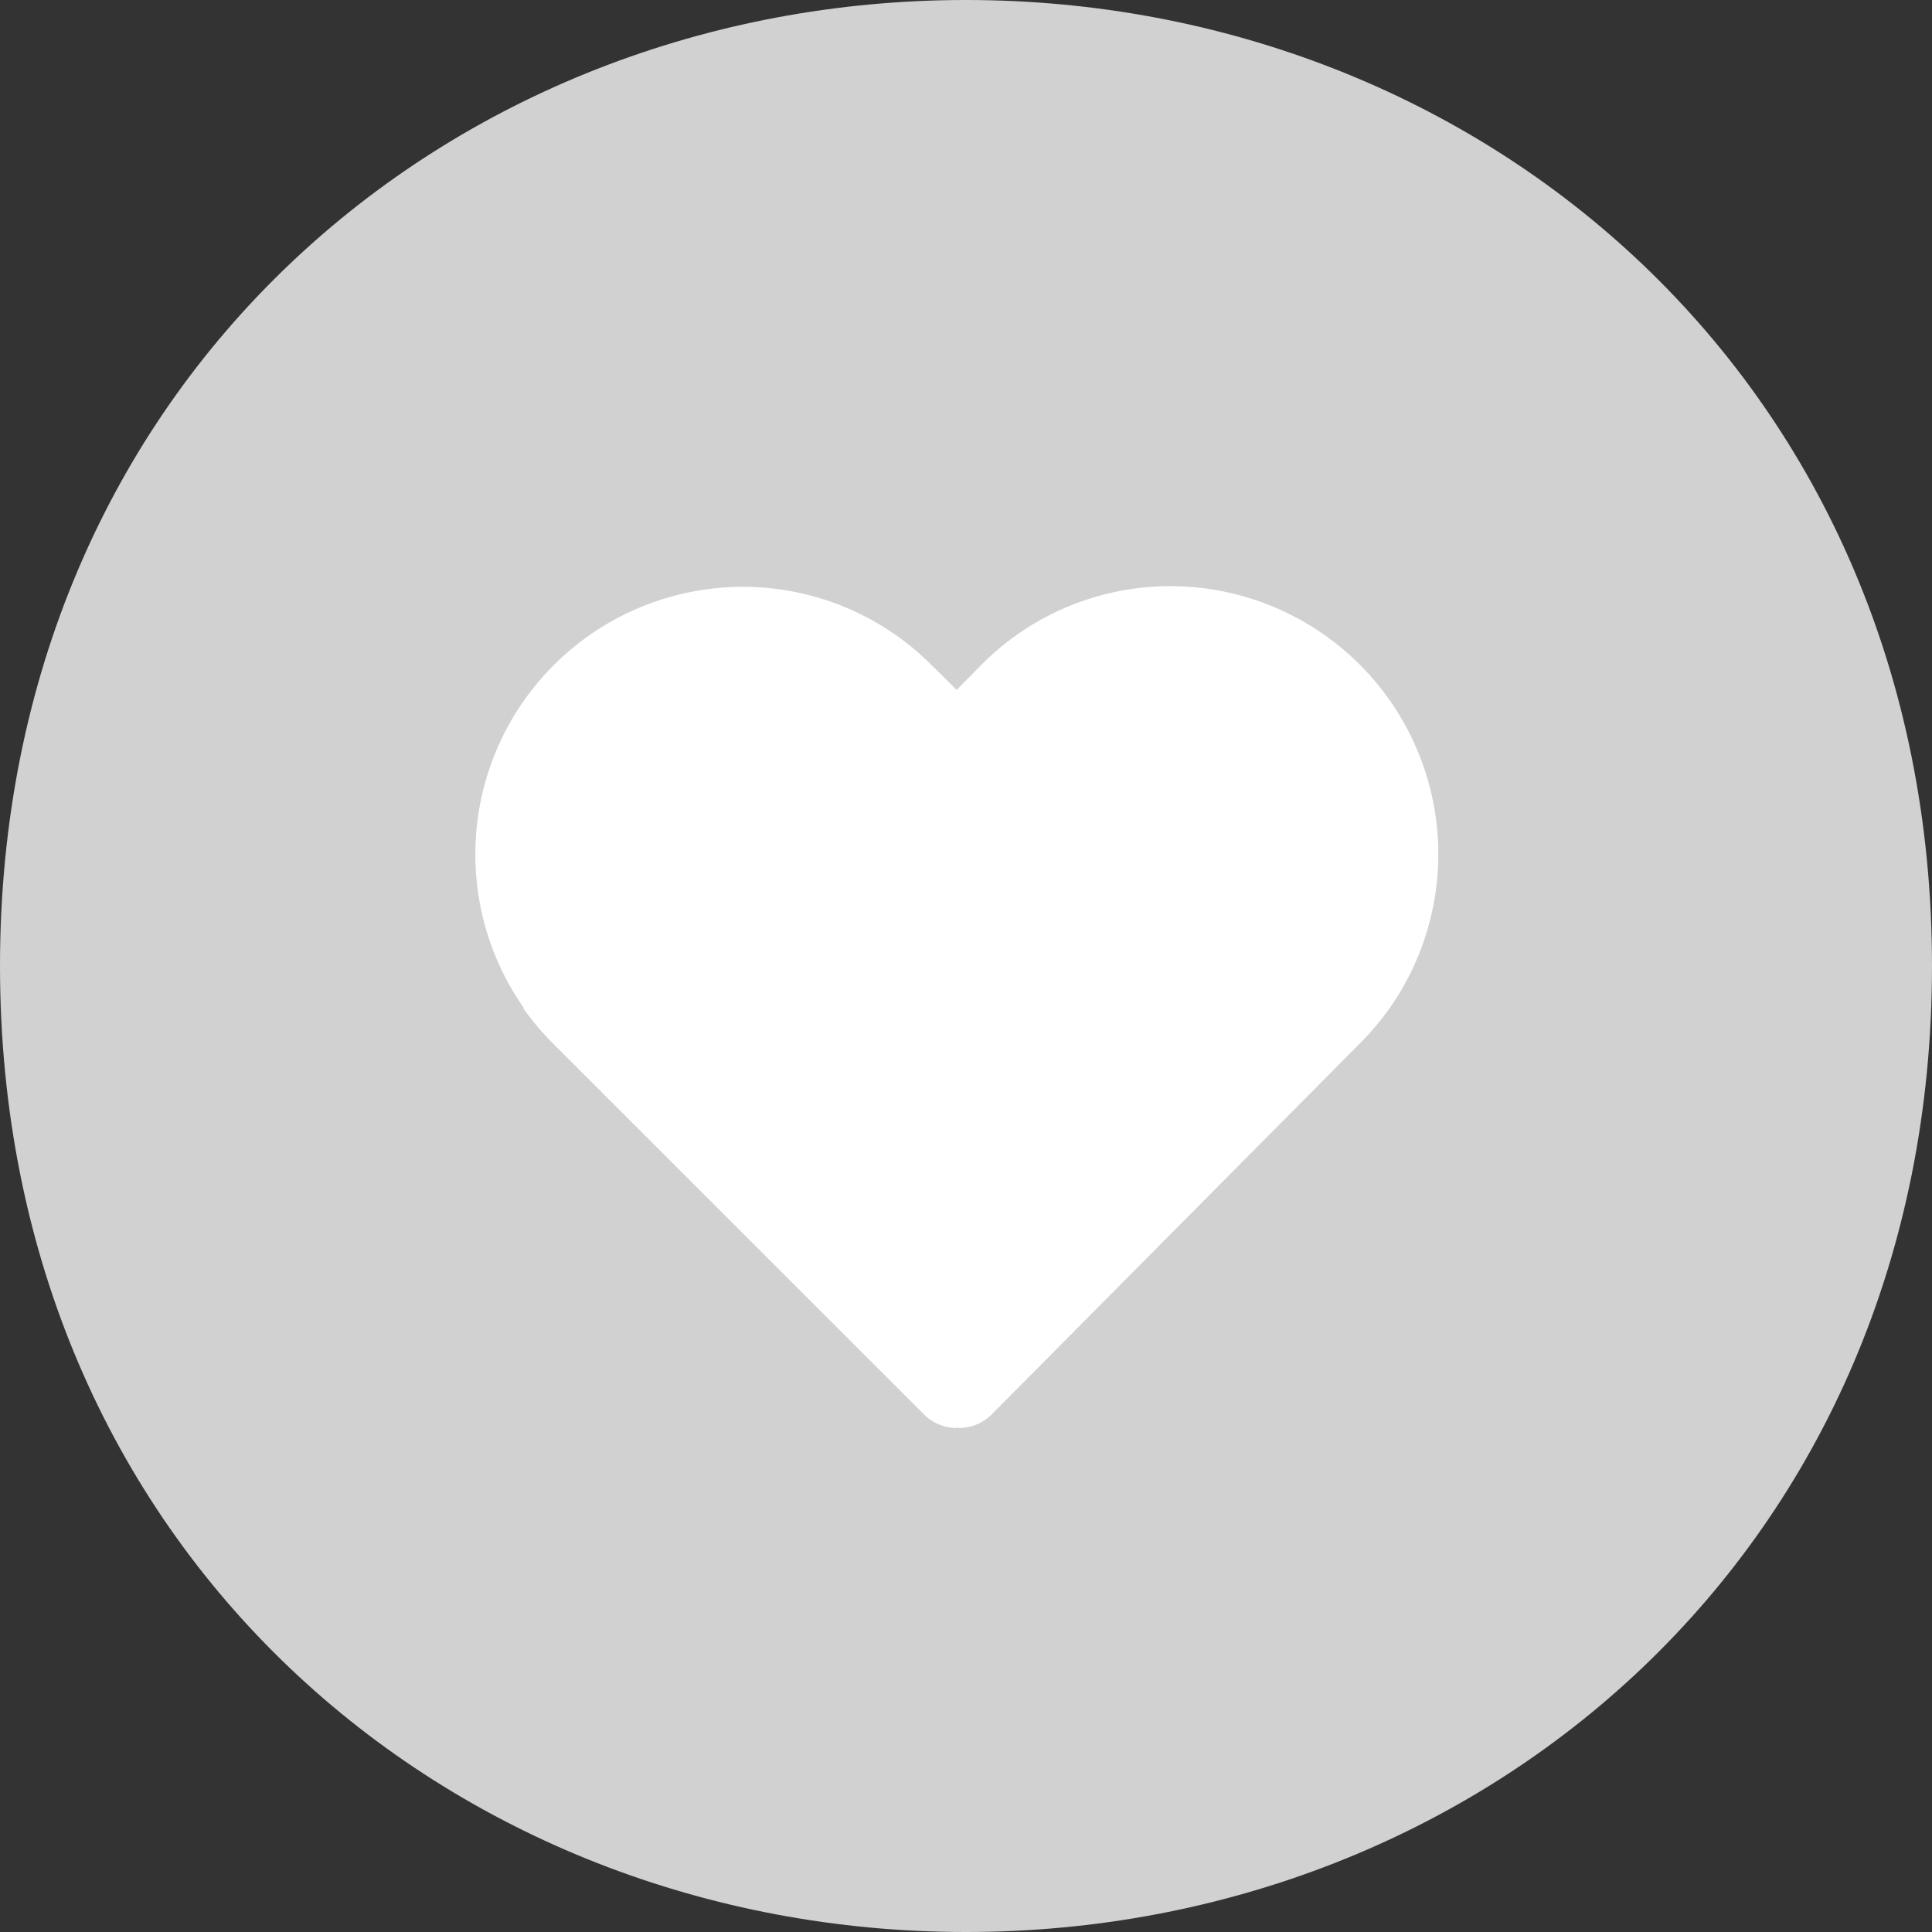
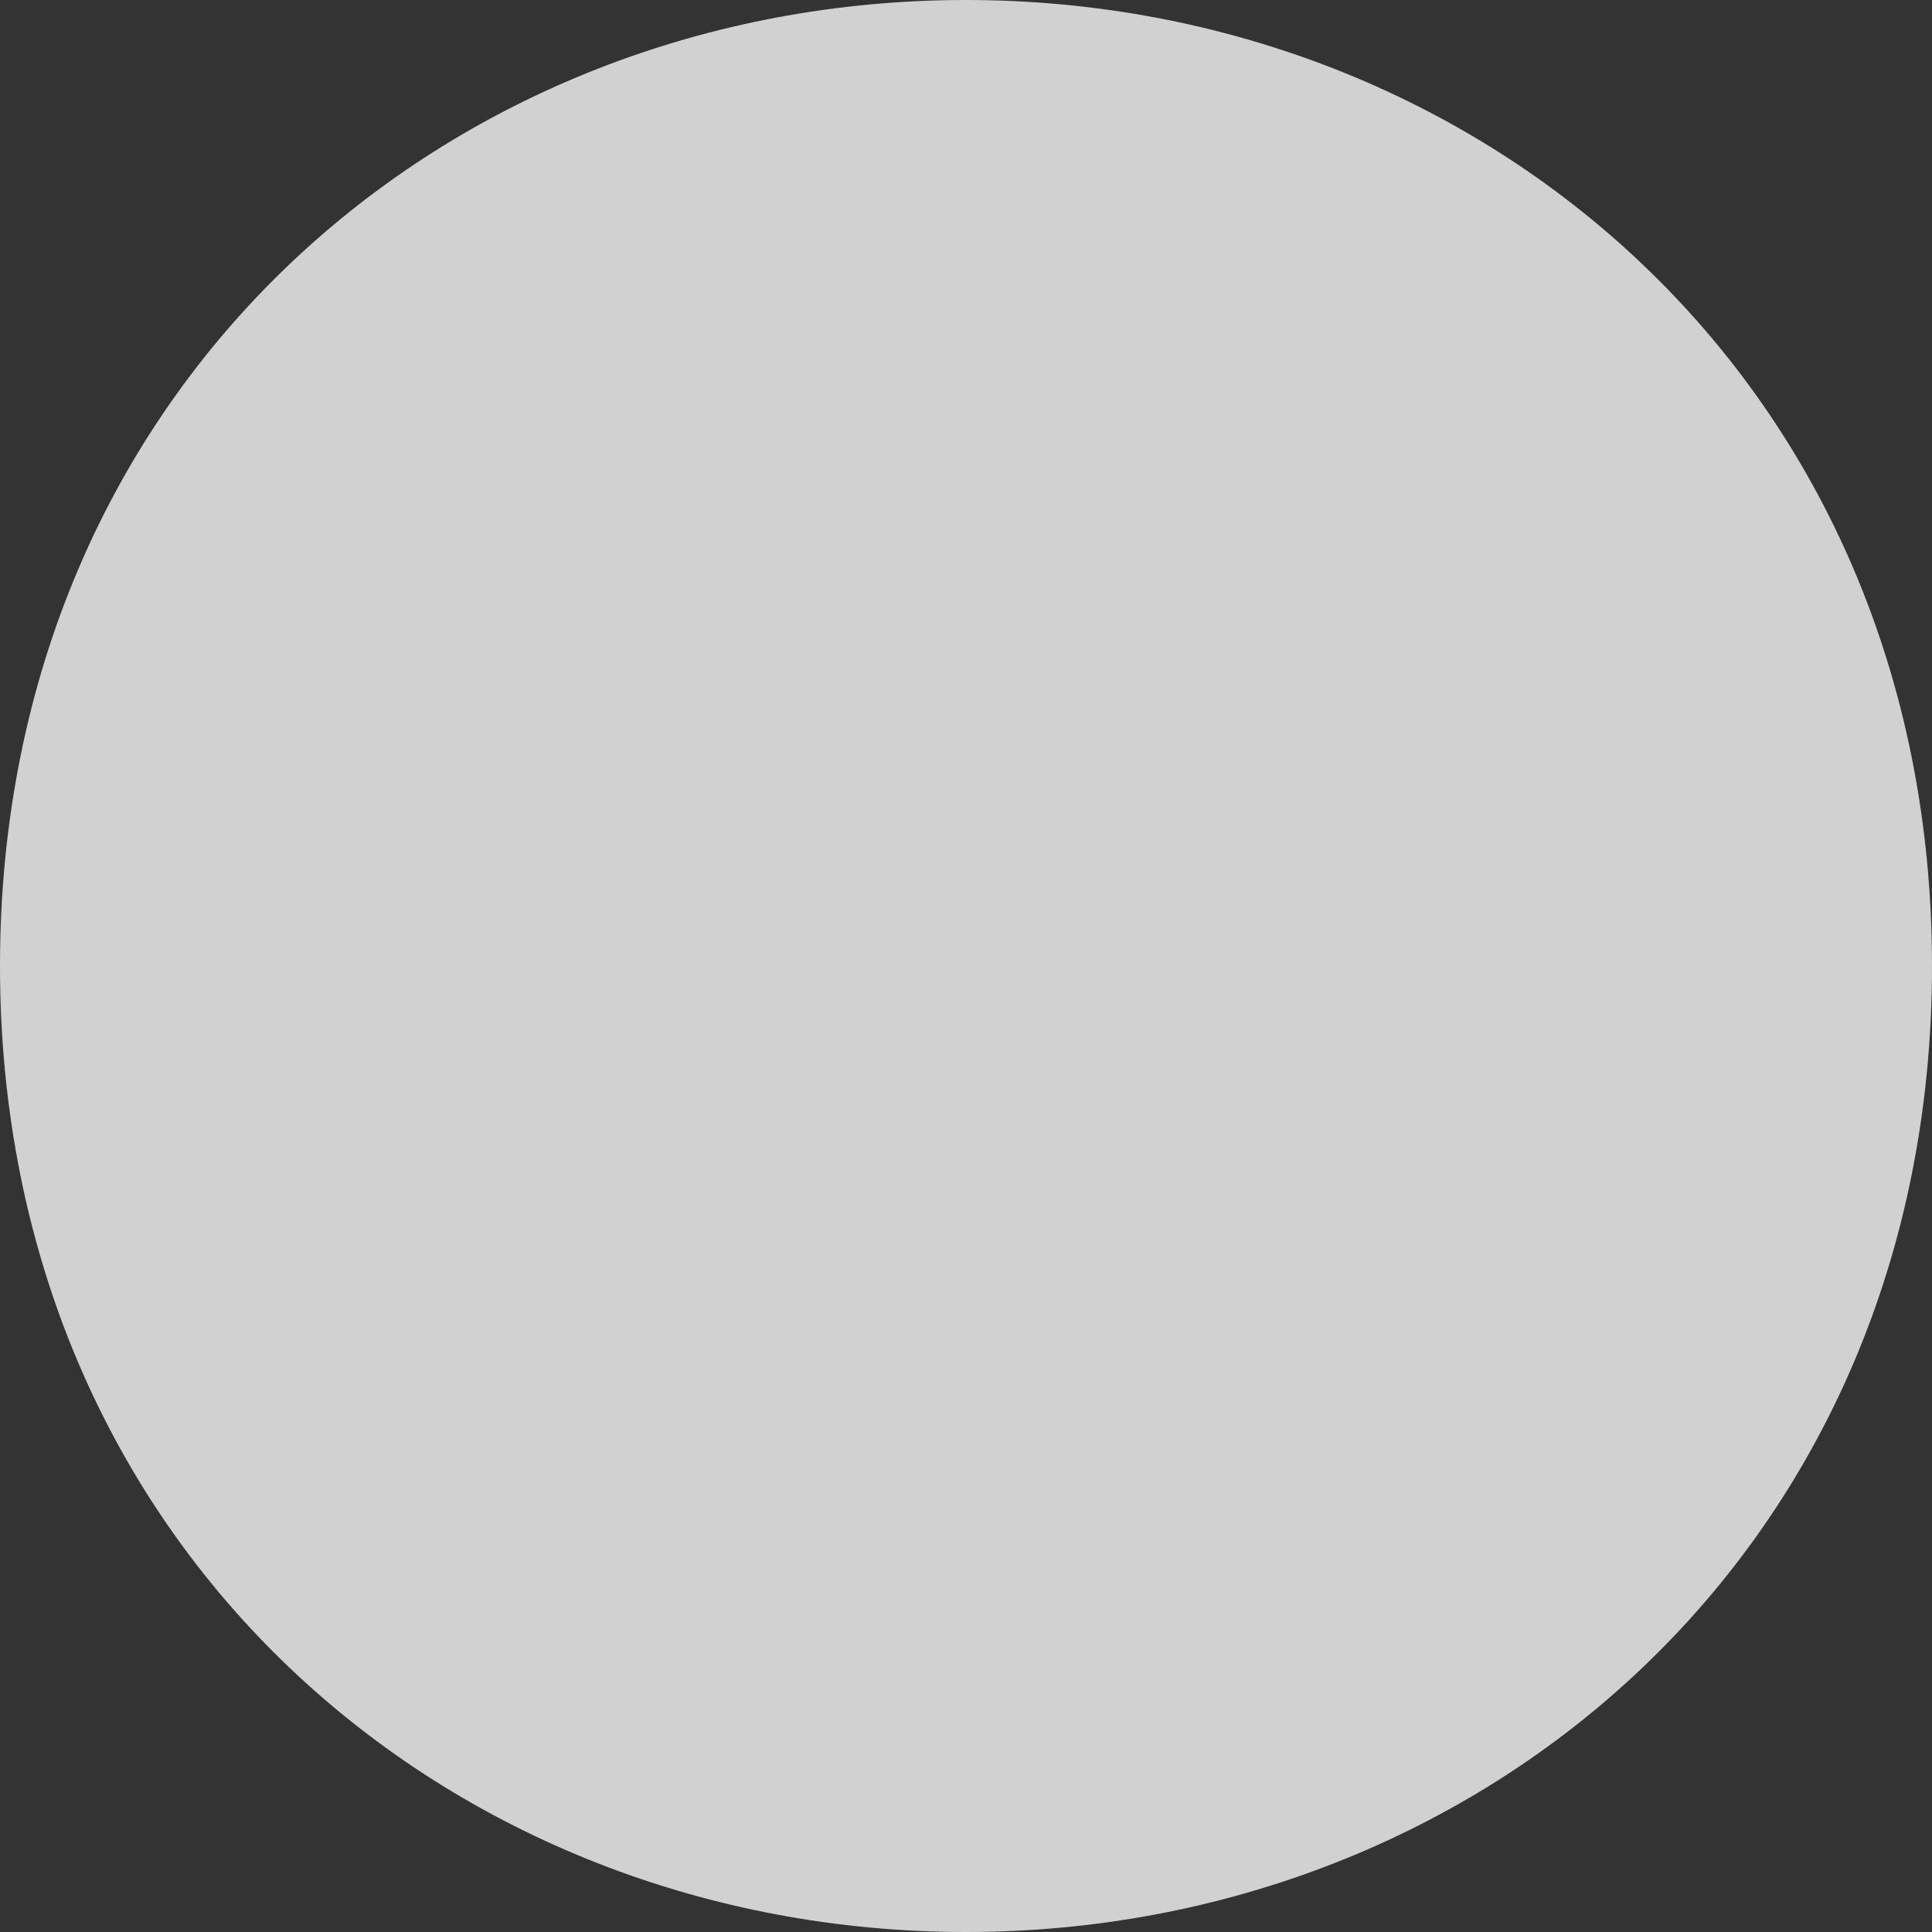
<svg xmlns="http://www.w3.org/2000/svg" width="200.17" height="200.17" viewBox="0 0 200.17 200.17">
  <rect x="0" y="0" width="200.17" height="200.17" fill="#333333" stroke="none" />
  <g id="_circle-heart_bg">
    <path id="_bg" d="M100.08,200.17C46.59,200.17,0,160.48,0,100.08S46.59,0,100.08,0,200.17,39.69,200.17,100.08s-46.6,100.09-100.09,100.09" style="fill:#d1d1d1" />
  </g>
  <g id="_circle-heart_heart">
-     <path id="_heart" d="M144.1,104.28a27.77,27.77,0,0,0-22.86-43.55h0a27.55,27.55,0,0,0-19.57,8.16l-2.55,2.59L96.51,68.9a27.6,27.6,0,0,0-19.6-8.1h0a27.72,27.72,0,0,0-22.64,43.63h-.07a27.64,27.64,0,0,0,3.09,3.68l38.45,38.44a4.83,4.83,0,0,0,3.39,1.4h.08v-.2l.08.2h.08a4.8,4.8,0,0,0,3.38-1.41L141,108a29.11,29.11,0,0,0,3.08-3.69" style="fill:#fff" />
-   </g>
+     </g>
</svg>